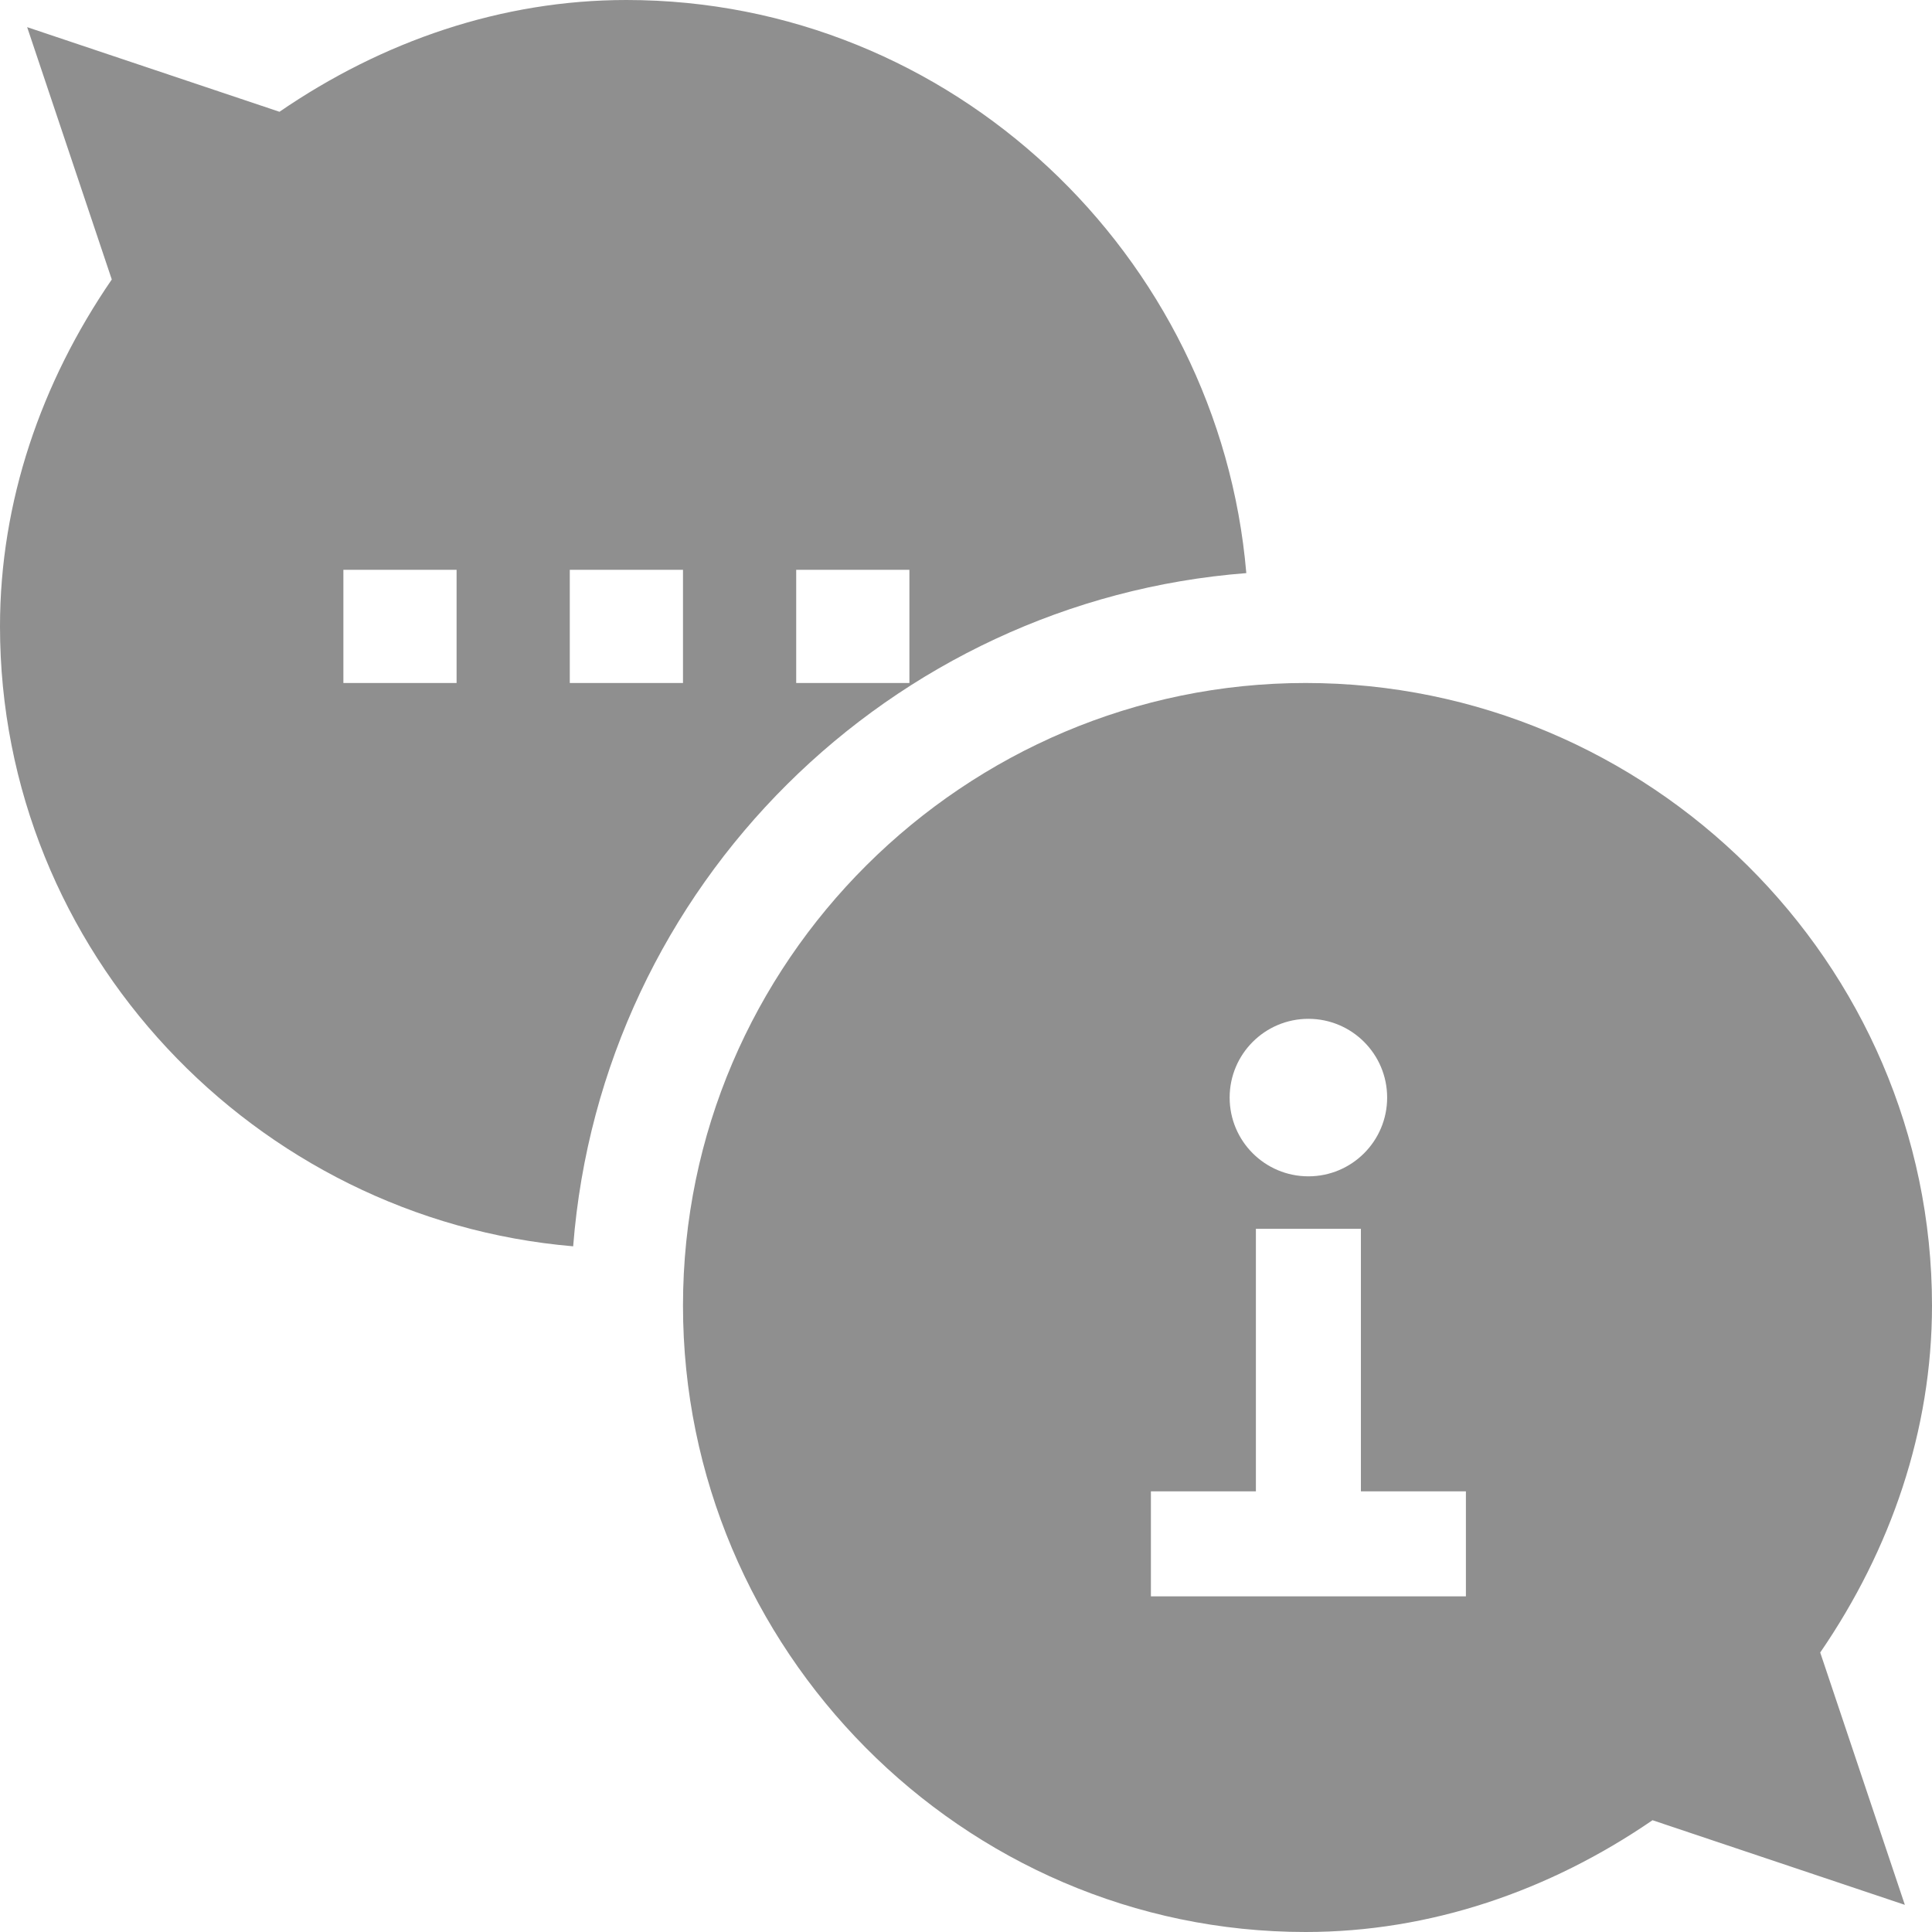
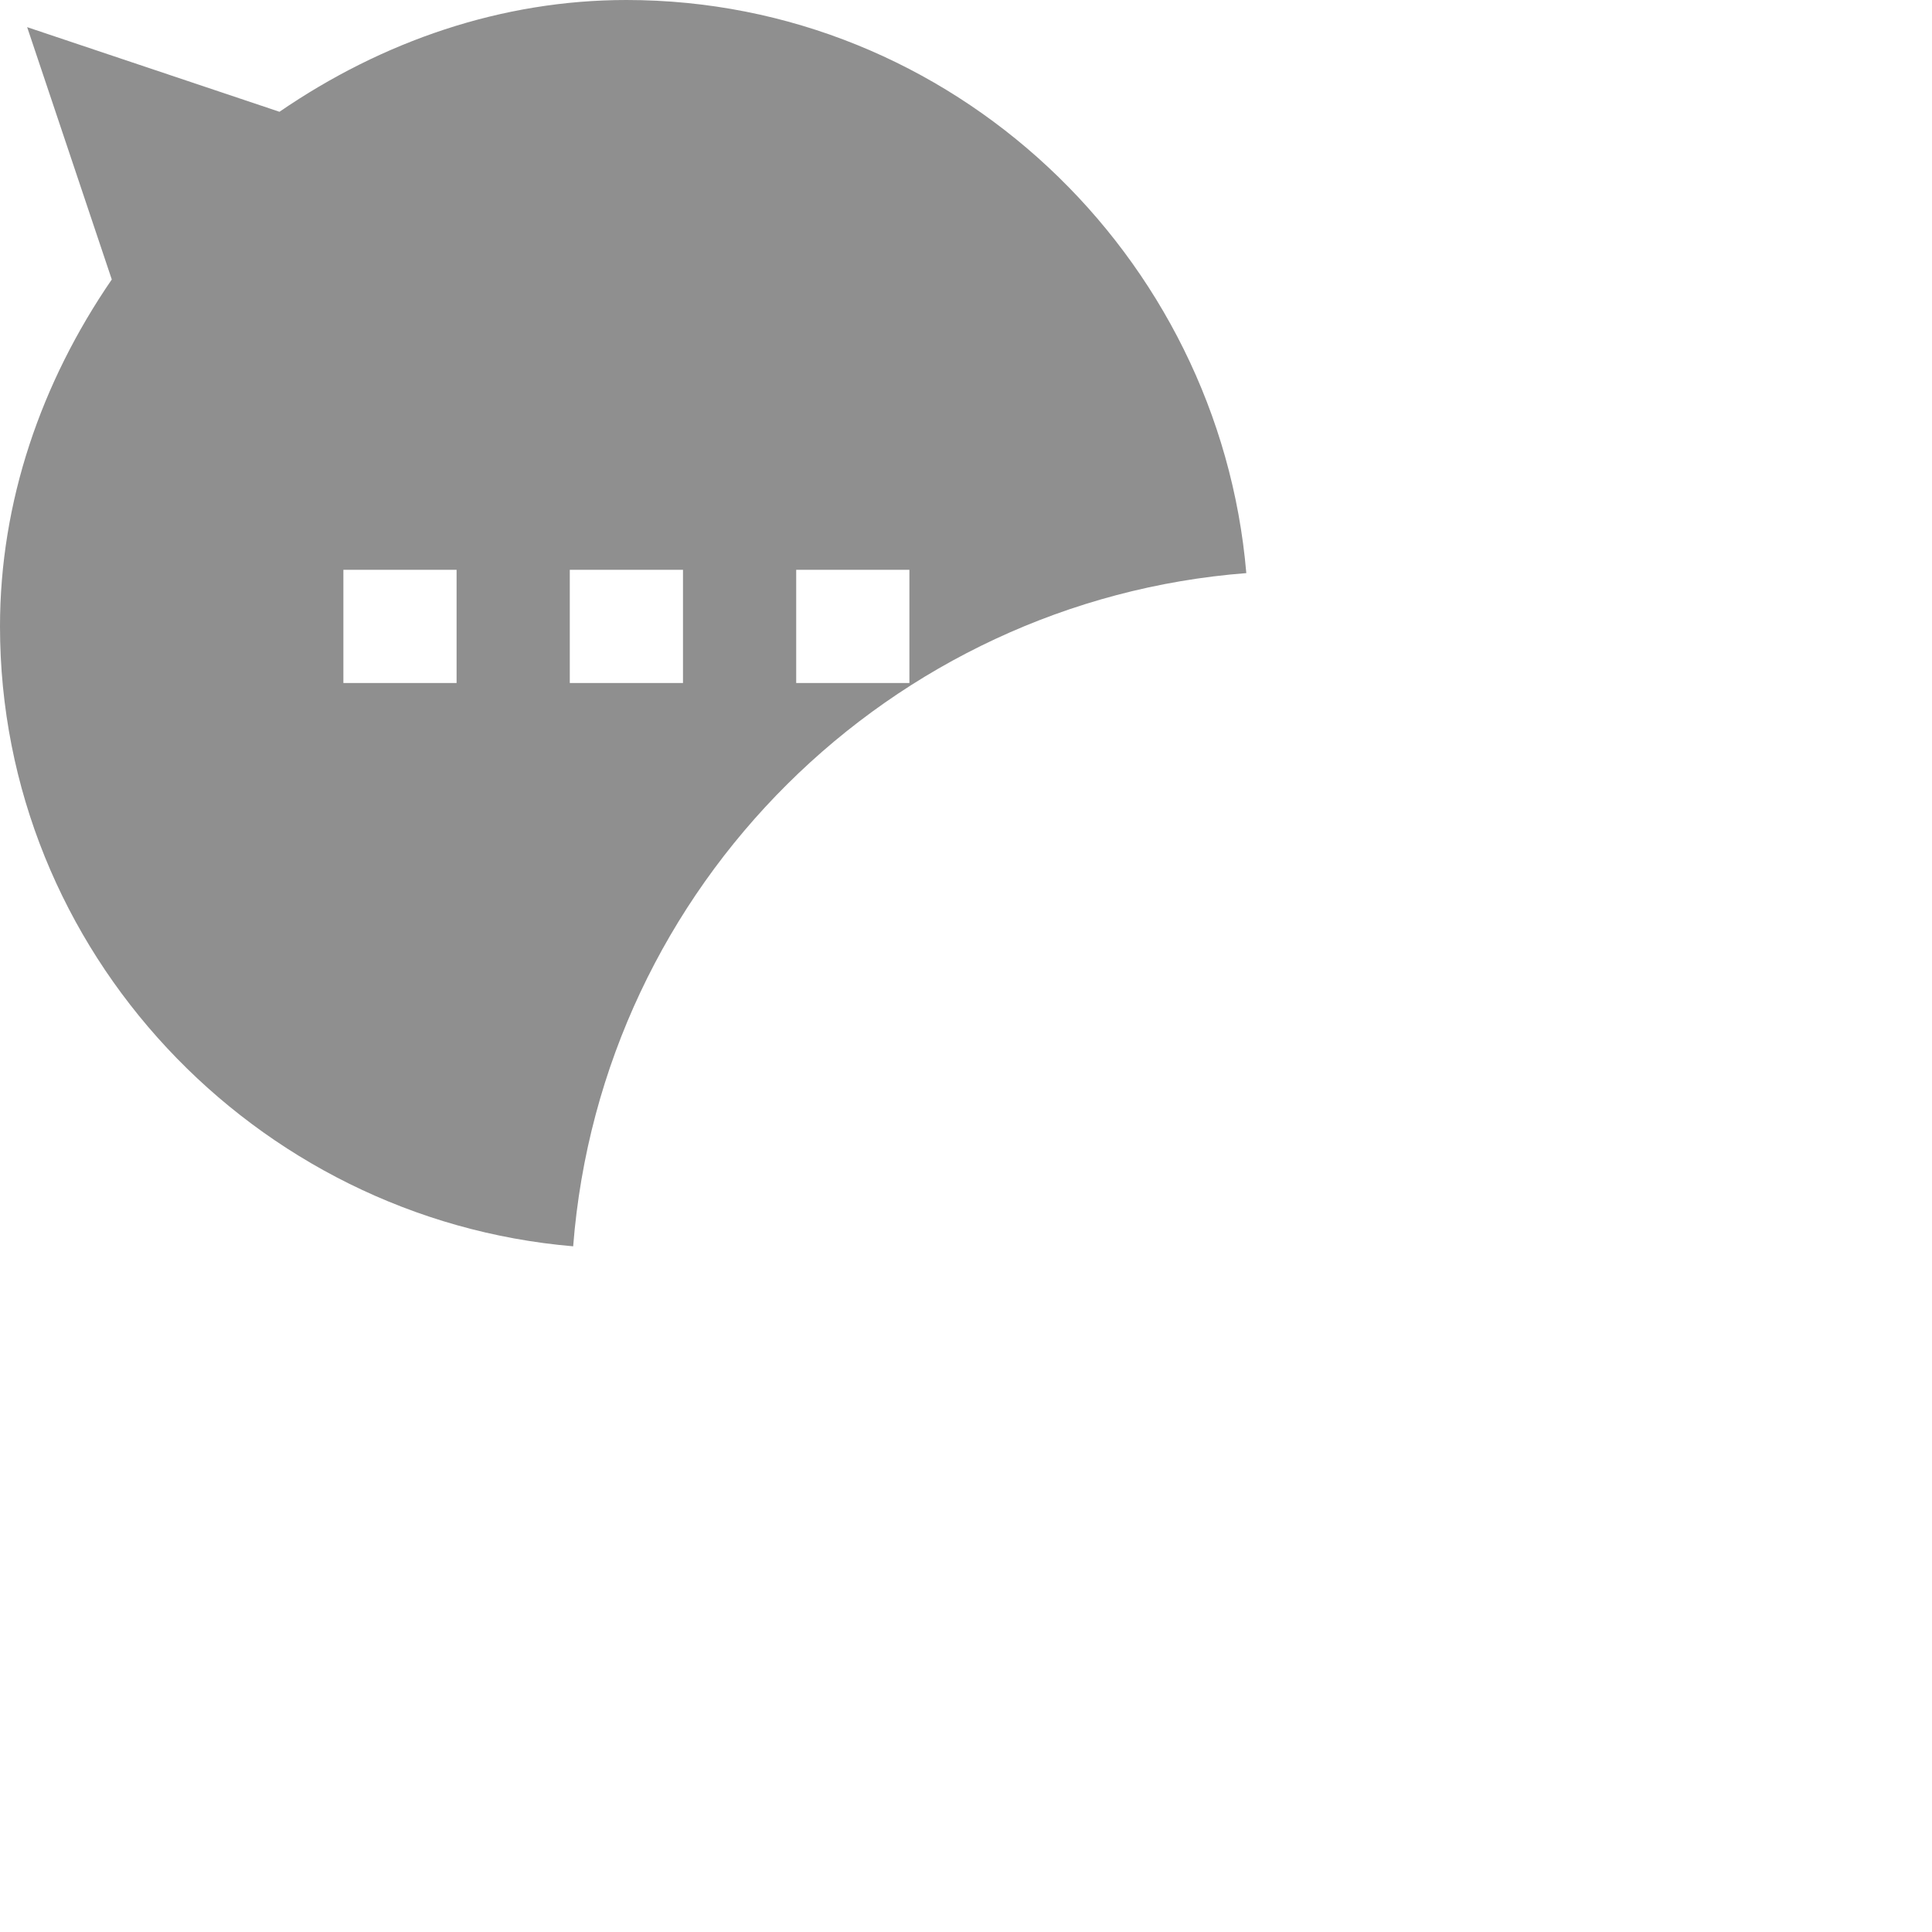
<svg xmlns="http://www.w3.org/2000/svg" width="512" height="512" viewBox="0 0 512 512" fill="none">
-   <path fill-rule="evenodd" clip-rule="evenodd" d="M346 181C436.981 181 512 255.019 512 346C512 379.003 501.127 410.614 482.377 437.934L504.804 504.804L437.934 482.377C410.614 501.127 379.003 512 346 512C255.019 512 181 436.981 181 346C181 254.623 255.865 181 346 181ZM360.652 395.218V325.652H332.826V395.218H305V423.044H332.826H360.652H388.479V395.218H360.652ZM367.609 290.87C367.609 302.396 358.265 311.74 346.739 311.74C335.213 311.74 325.869 302.396 325.869 290.87C325.869 279.344 335.213 270 346.739 270C358.265 270 367.609 279.344 367.609 290.87Z" fill="#8F8F8F" />
  <path d="M166 0C132.997 0 101.386 10.873 74.066 29.623L7.196 7.196L29.623 74.066C10.873 101.386 0 132.997 0 166C0 252.221 67.502 323.092 151.894 330.286C159.407 234.378 236.135 159.176 330.285 151.881C323.083 67.498 252.215 0 166 0V0ZM121 181H91V151H121V181ZM181 181H151V151H181V181ZM241 181H211V151H241V181Z" fill="#8F8F8F" />
</svg>